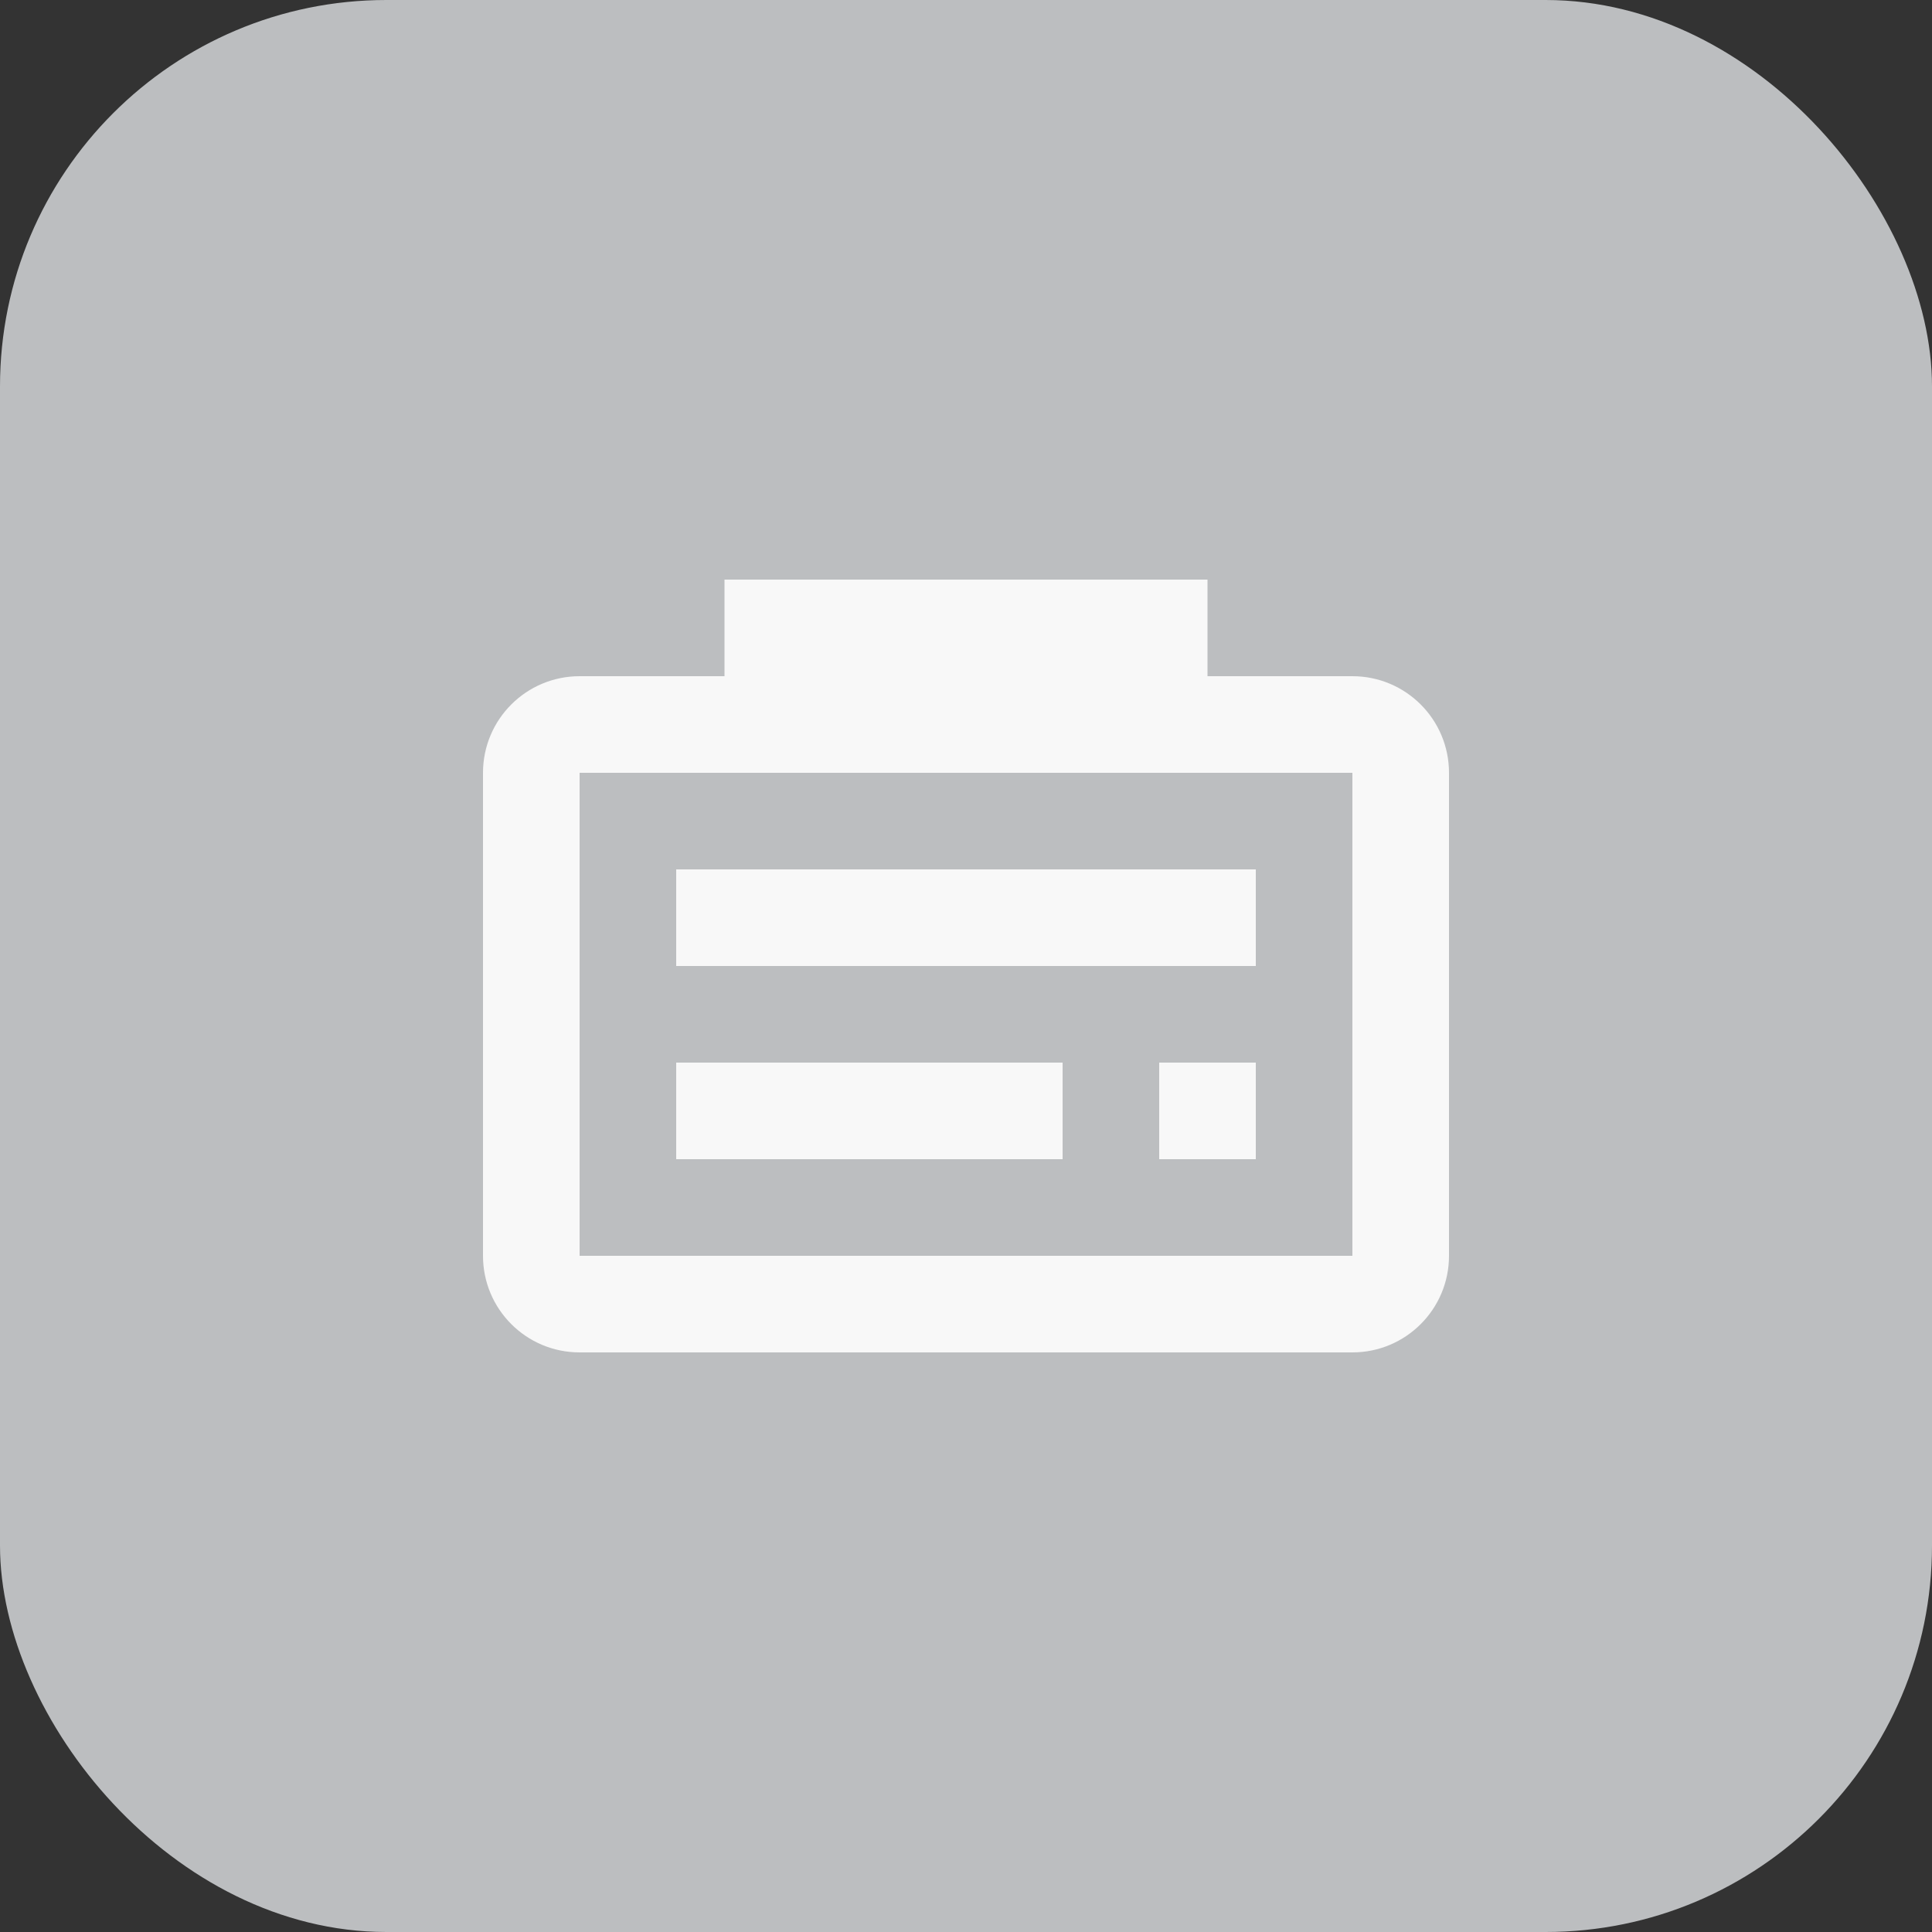
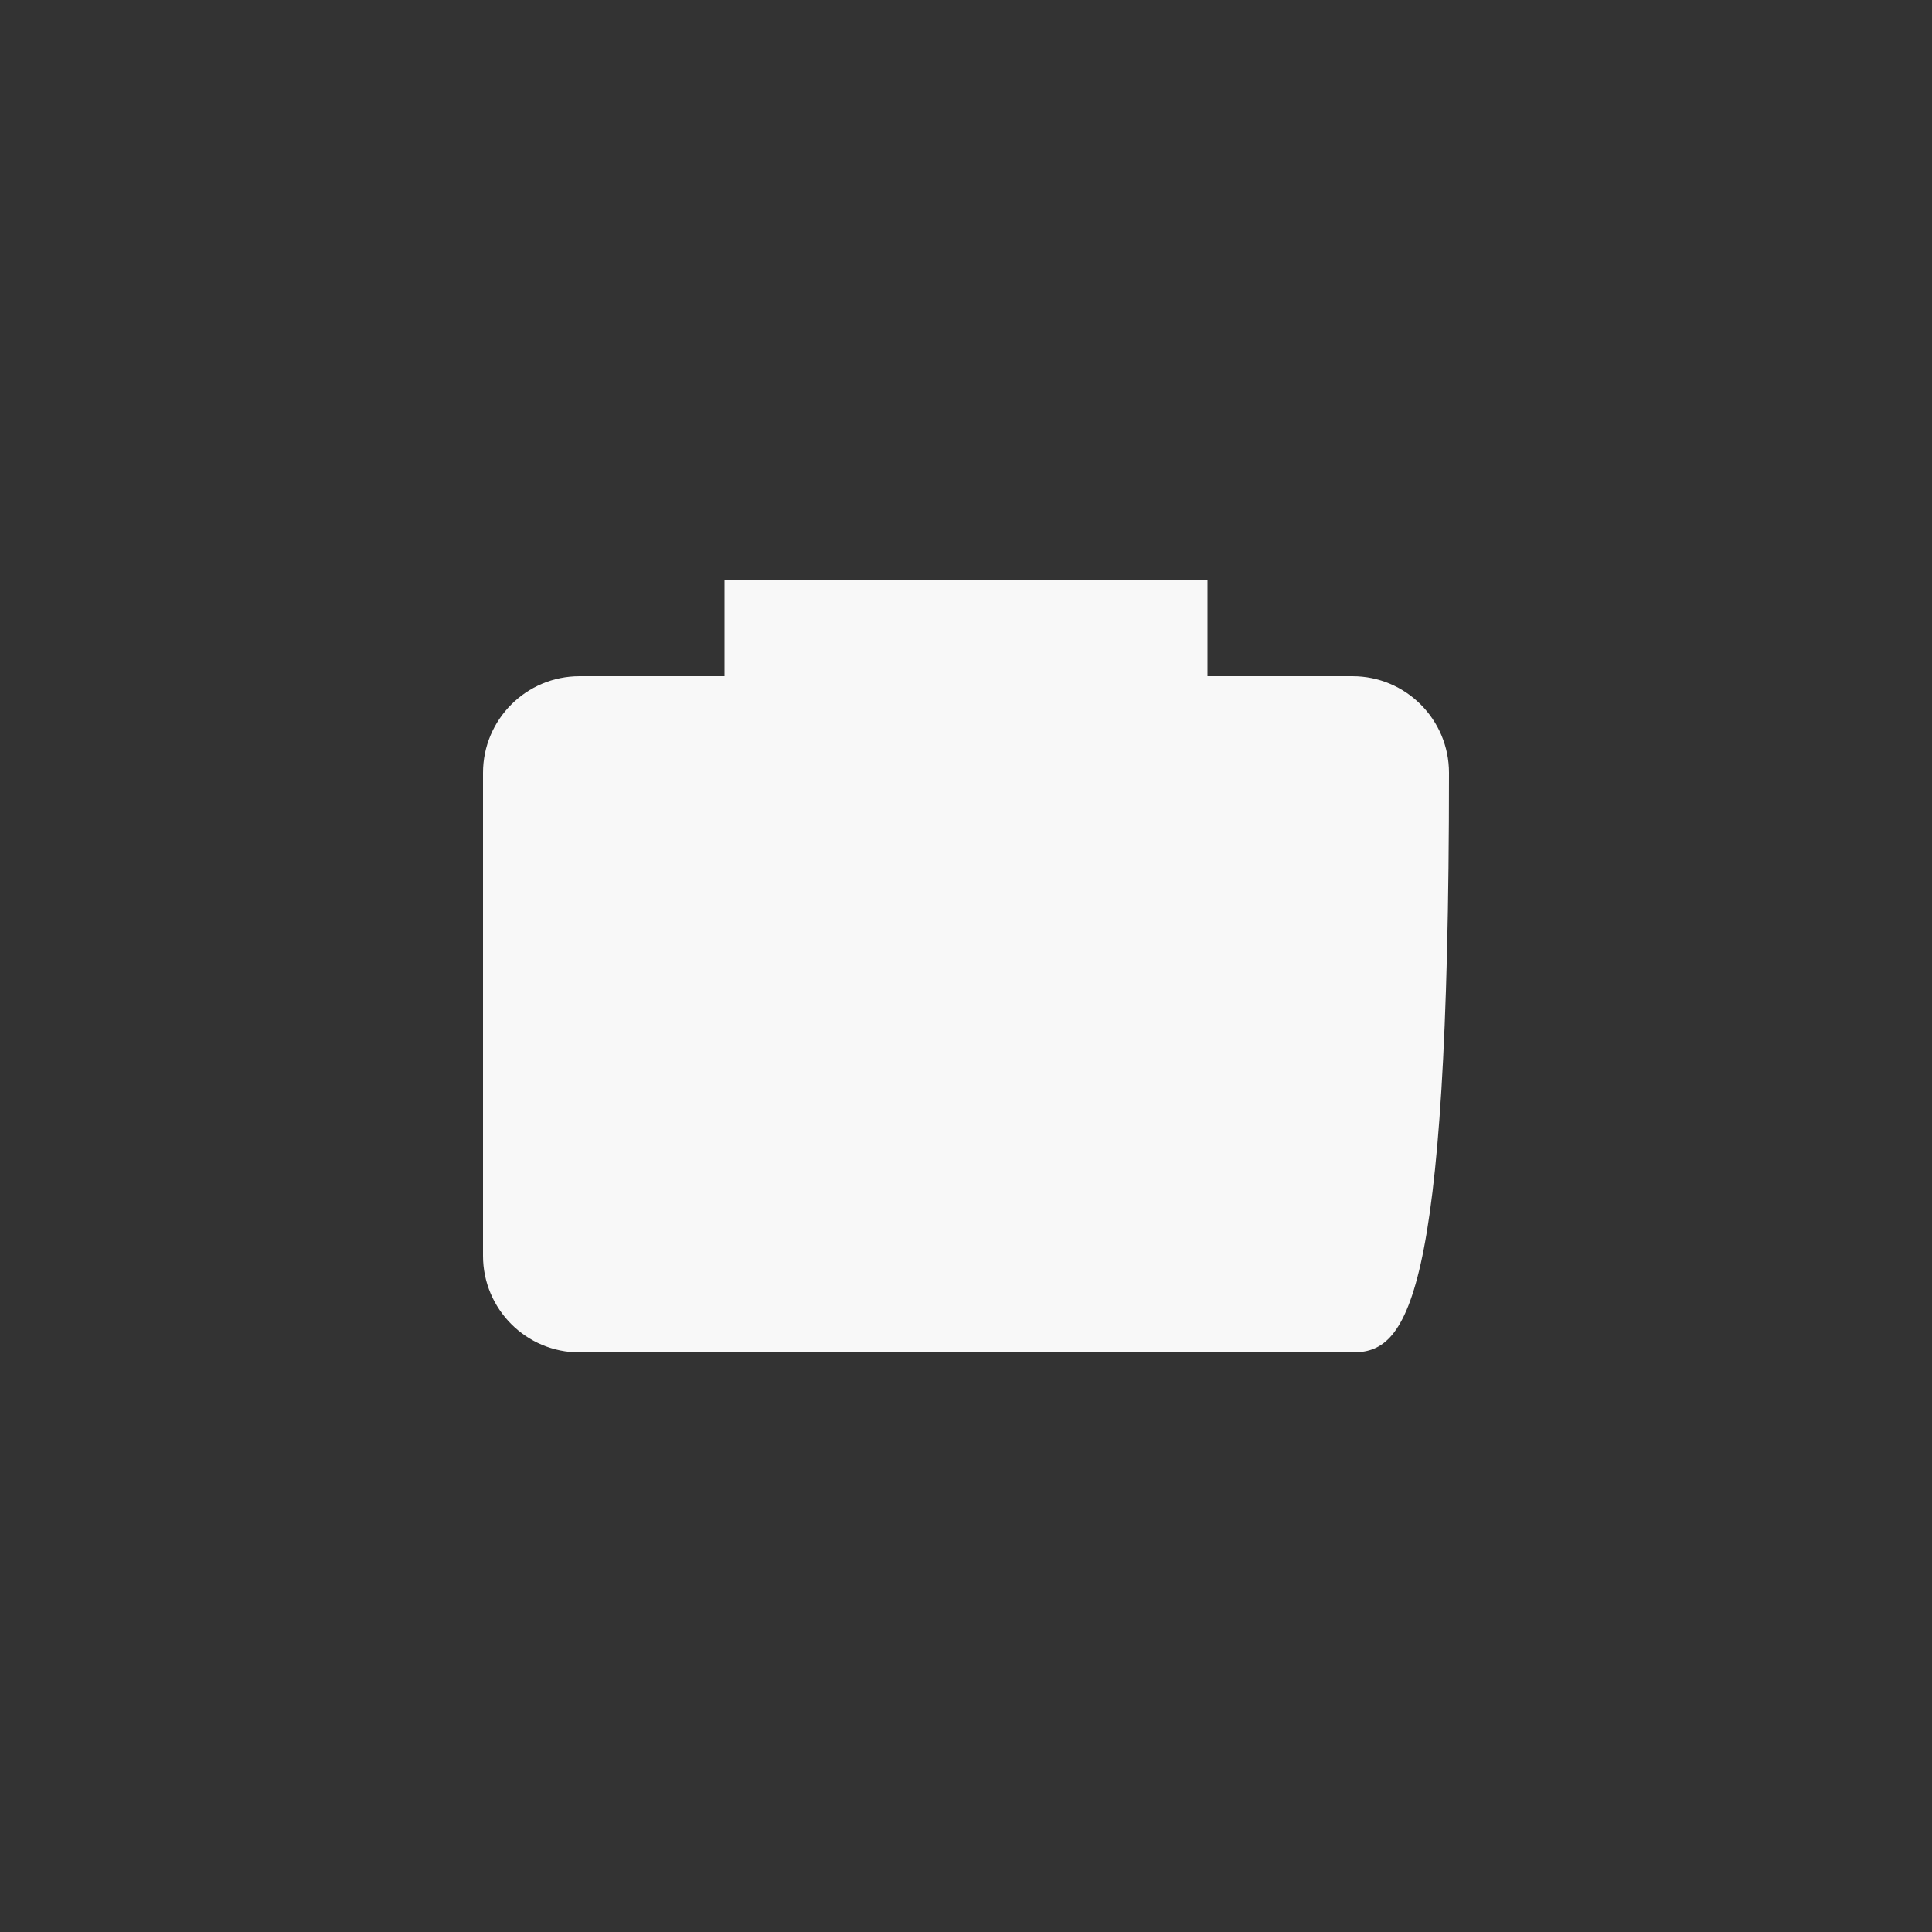
<svg xmlns="http://www.w3.org/2000/svg" width="40" height="40" viewBox="0 0 40 40" fill="none">
  <rect x="0" y="0" width="40" height="40" fill="#333333" stroke="none" />
-   <rect width="40" height="40" rx="8" fill="#BCBEC0" />
-   <path d="M12 14H28C29.105 14 30 14.895 30 16V26C30 27.105 29.105 28 28 28H12C10.895 28 10 27.105 10 26V16C10 14.895 10.895 14 12 14Z" fill="#F8F8F8" />
-   <path d="M12 16V26H28V16H12Z" fill="#BCBEC0" />
-   <path d="M14 18H26V20H14V18Z" fill="#F8F8F8" />
-   <path d="M14 22H22V24H14V22Z" fill="#F8F8F8" />
+   <path d="M12 14H28C29.105 14 30 14.895 30 16C30 27.105 29.105 28 28 28H12C10.895 28 10 27.105 10 26V16C10 14.895 10.895 14 12 14Z" fill="#F8F8F8" />
  <path d="M24 22H26V24H24V22Z" fill="#F8F8F8" />
  <path d="M15 12H25V14H15V12Z" fill="#F8F8F8" />
</svg>